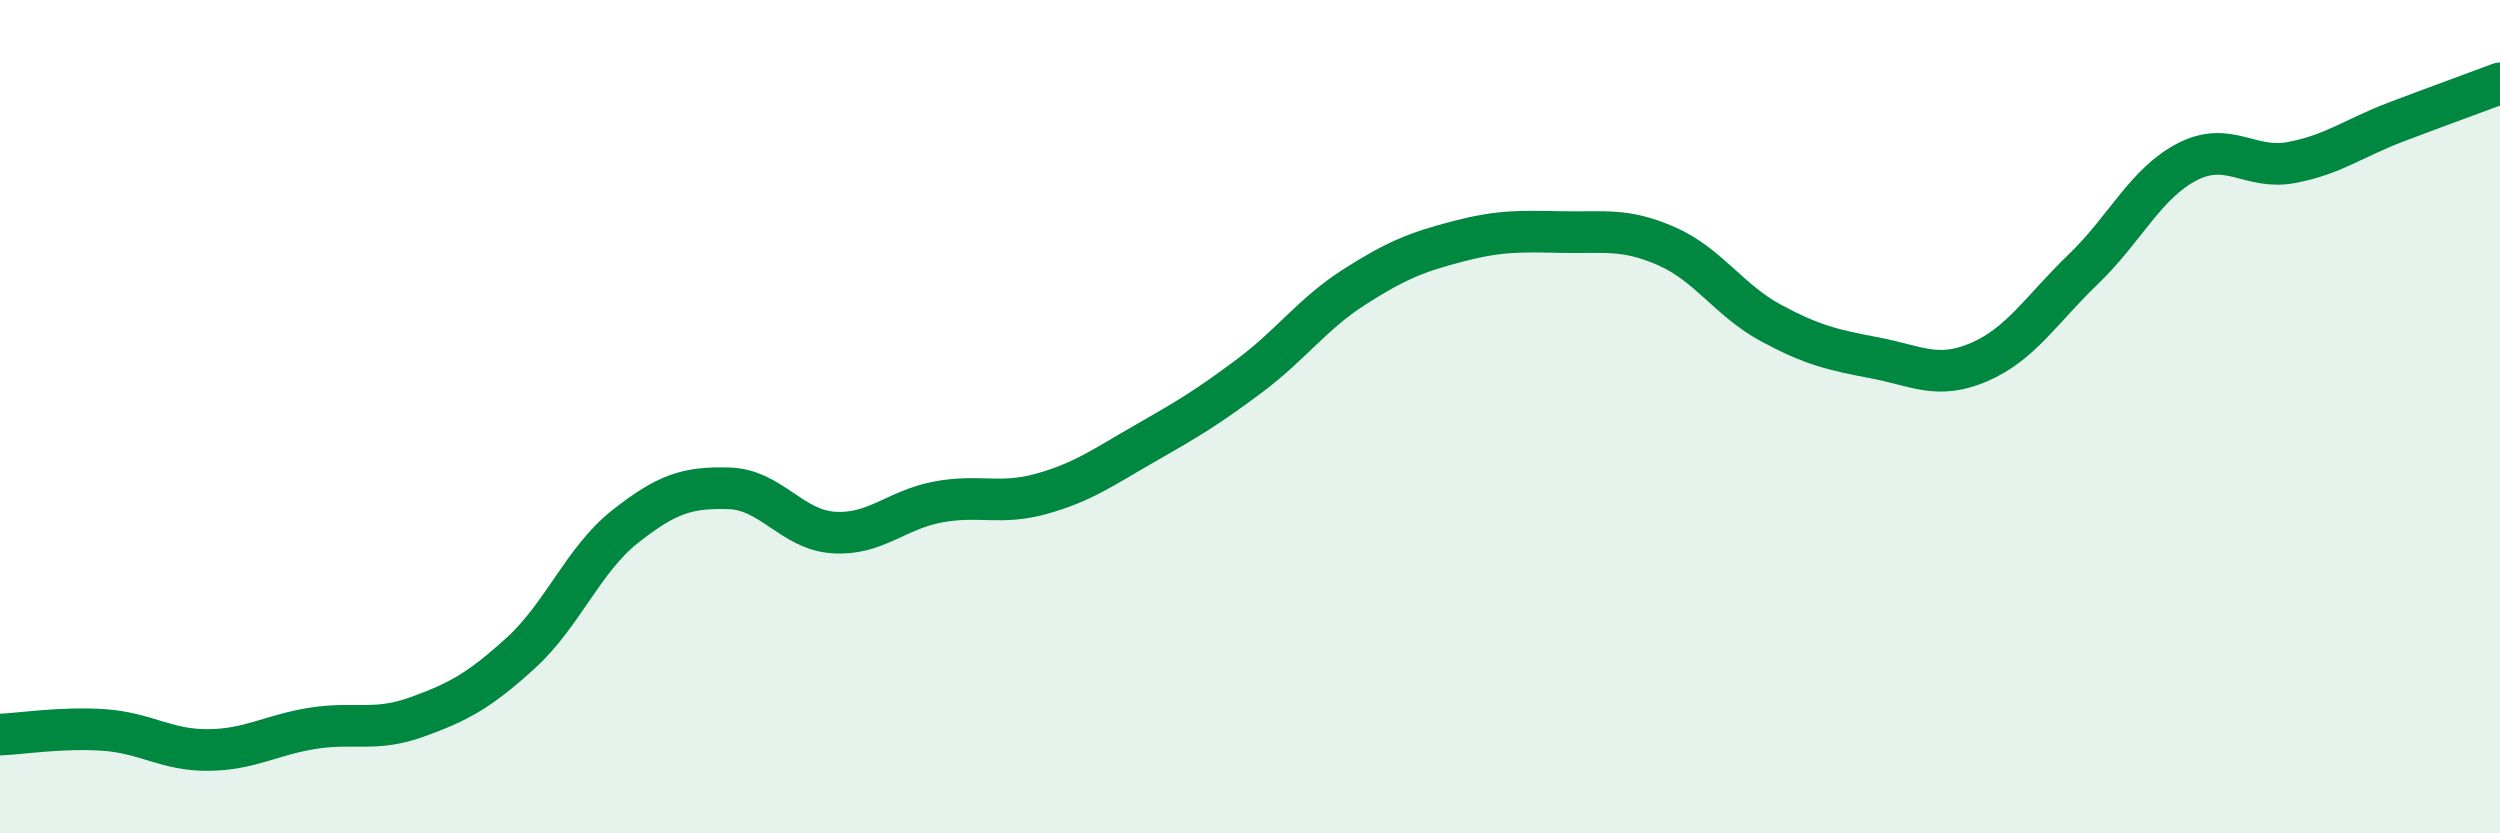
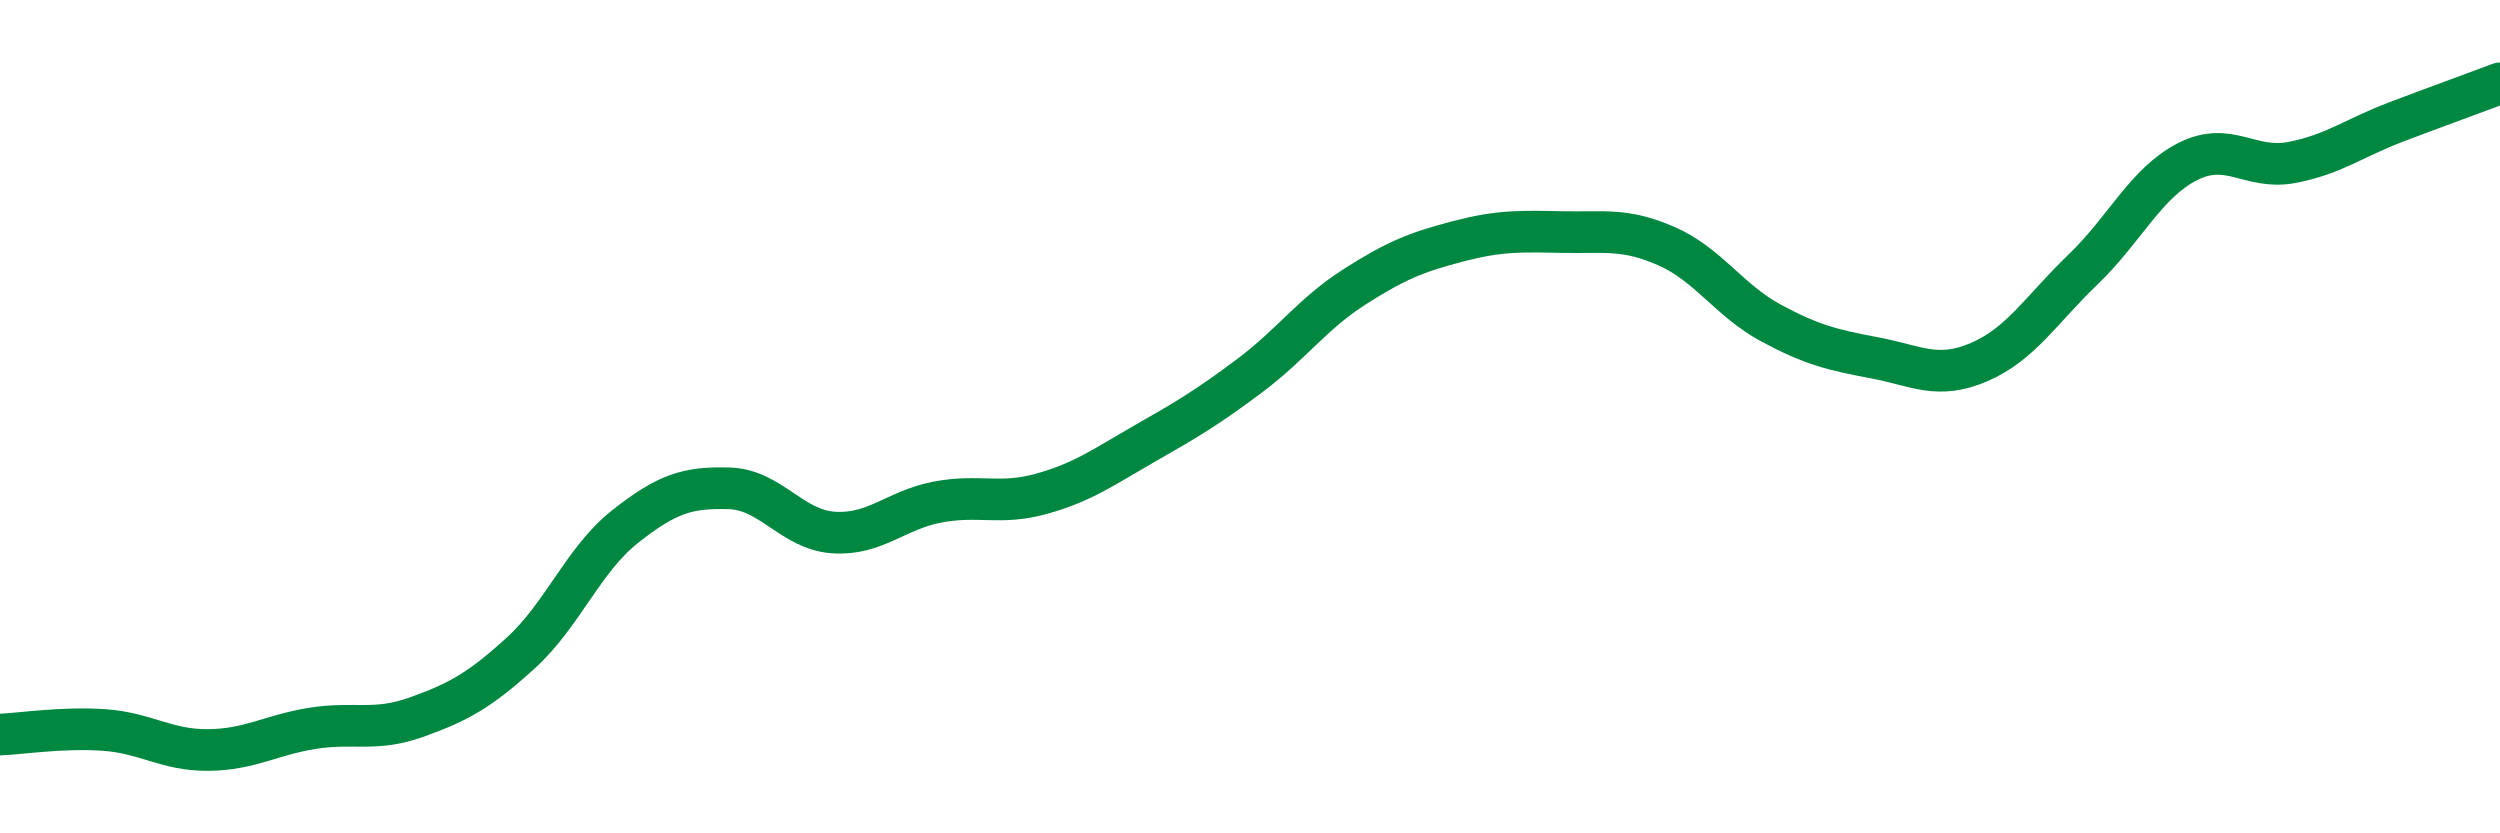
<svg xmlns="http://www.w3.org/2000/svg" width="60" height="20" viewBox="0 0 60 20">
-   <path d="M 0,17.63 C 0.5,17.61 1.5,17.45 2.5,17.52 C 3.5,17.59 4,18.01 5,18 C 6,17.99 6.5,17.64 7.5,17.48 C 8.5,17.32 9,17.57 10,17.21 C 11,16.85 11.5,16.58 12.5,15.67 C 13.5,14.76 14,13.43 15,12.64 C 16,11.85 16.5,11.69 17.5,11.72 C 18.5,11.75 19,12.71 20,12.78 C 21,12.85 21.5,12.24 22.5,12.05 C 23.5,11.86 24,12.13 25,11.85 C 26,11.57 26.5,11.2 27.5,10.63 C 28.5,10.06 29,9.76 30,9.01 C 31,8.26 31.5,7.53 32.5,6.89 C 33.5,6.25 34,6.05 35,5.79 C 36,5.53 36.5,5.55 37.5,5.57 C 38.5,5.59 39,5.47 40,5.91 C 41,6.35 41.5,7.21 42.5,7.75 C 43.5,8.29 44,8.4 45,8.59 C 46,8.78 46.5,9.12 47.5,8.69 C 48.5,8.26 49,7.42 50,6.46 C 51,5.5 51.5,4.39 52.5,3.88 C 53.5,3.37 54,4.09 55,3.9 C 56,3.71 56.5,3.31 57.5,2.93 C 58.5,2.55 59.5,2.19 60,2L60 20L0 20Z" fill="#008740" opacity="0.1" stroke-linecap="round" stroke-linejoin="round" />
  <path d="M 0,17.63 C 0.5,17.61 1.5,17.45 2.5,17.52 C 3.5,17.59 4,18.01 5,18 C 6,17.99 6.5,17.64 7.5,17.48 C 8.5,17.32 9,17.57 10,17.21 C 11,16.85 11.5,16.58 12.5,15.67 C 13.5,14.76 14,13.43 15,12.64 C 16,11.85 16.5,11.69 17.5,11.72 C 18.5,11.75 19,12.71 20,12.78 C 21,12.85 21.5,12.24 22.5,12.05 C 23.5,11.86 24,12.13 25,11.85 C 26,11.57 26.5,11.2 27.5,10.63 C 28.5,10.06 29,9.76 30,9.01 C 31,8.26 31.5,7.53 32.5,6.89 C 33.5,6.25 34,6.05 35,5.79 C 36,5.53 36.5,5.55 37.5,5.57 C 38.5,5.59 39,5.47 40,5.91 C 41,6.35 41.5,7.21 42.5,7.75 C 43.5,8.29 44,8.4 45,8.59 C 46,8.78 46.5,9.12 47.5,8.69 C 48.5,8.26 49,7.42 50,6.46 C 51,5.5 51.5,4.39 52.5,3.88 C 53.5,3.37 54,4.09 55,3.9 C 56,3.71 56.5,3.31 57.5,2.93 C 58.5,2.55 59.5,2.19 60,2" stroke="#008740" stroke-width="1" fill="none" stroke-linecap="round" stroke-linejoin="round" />
</svg>